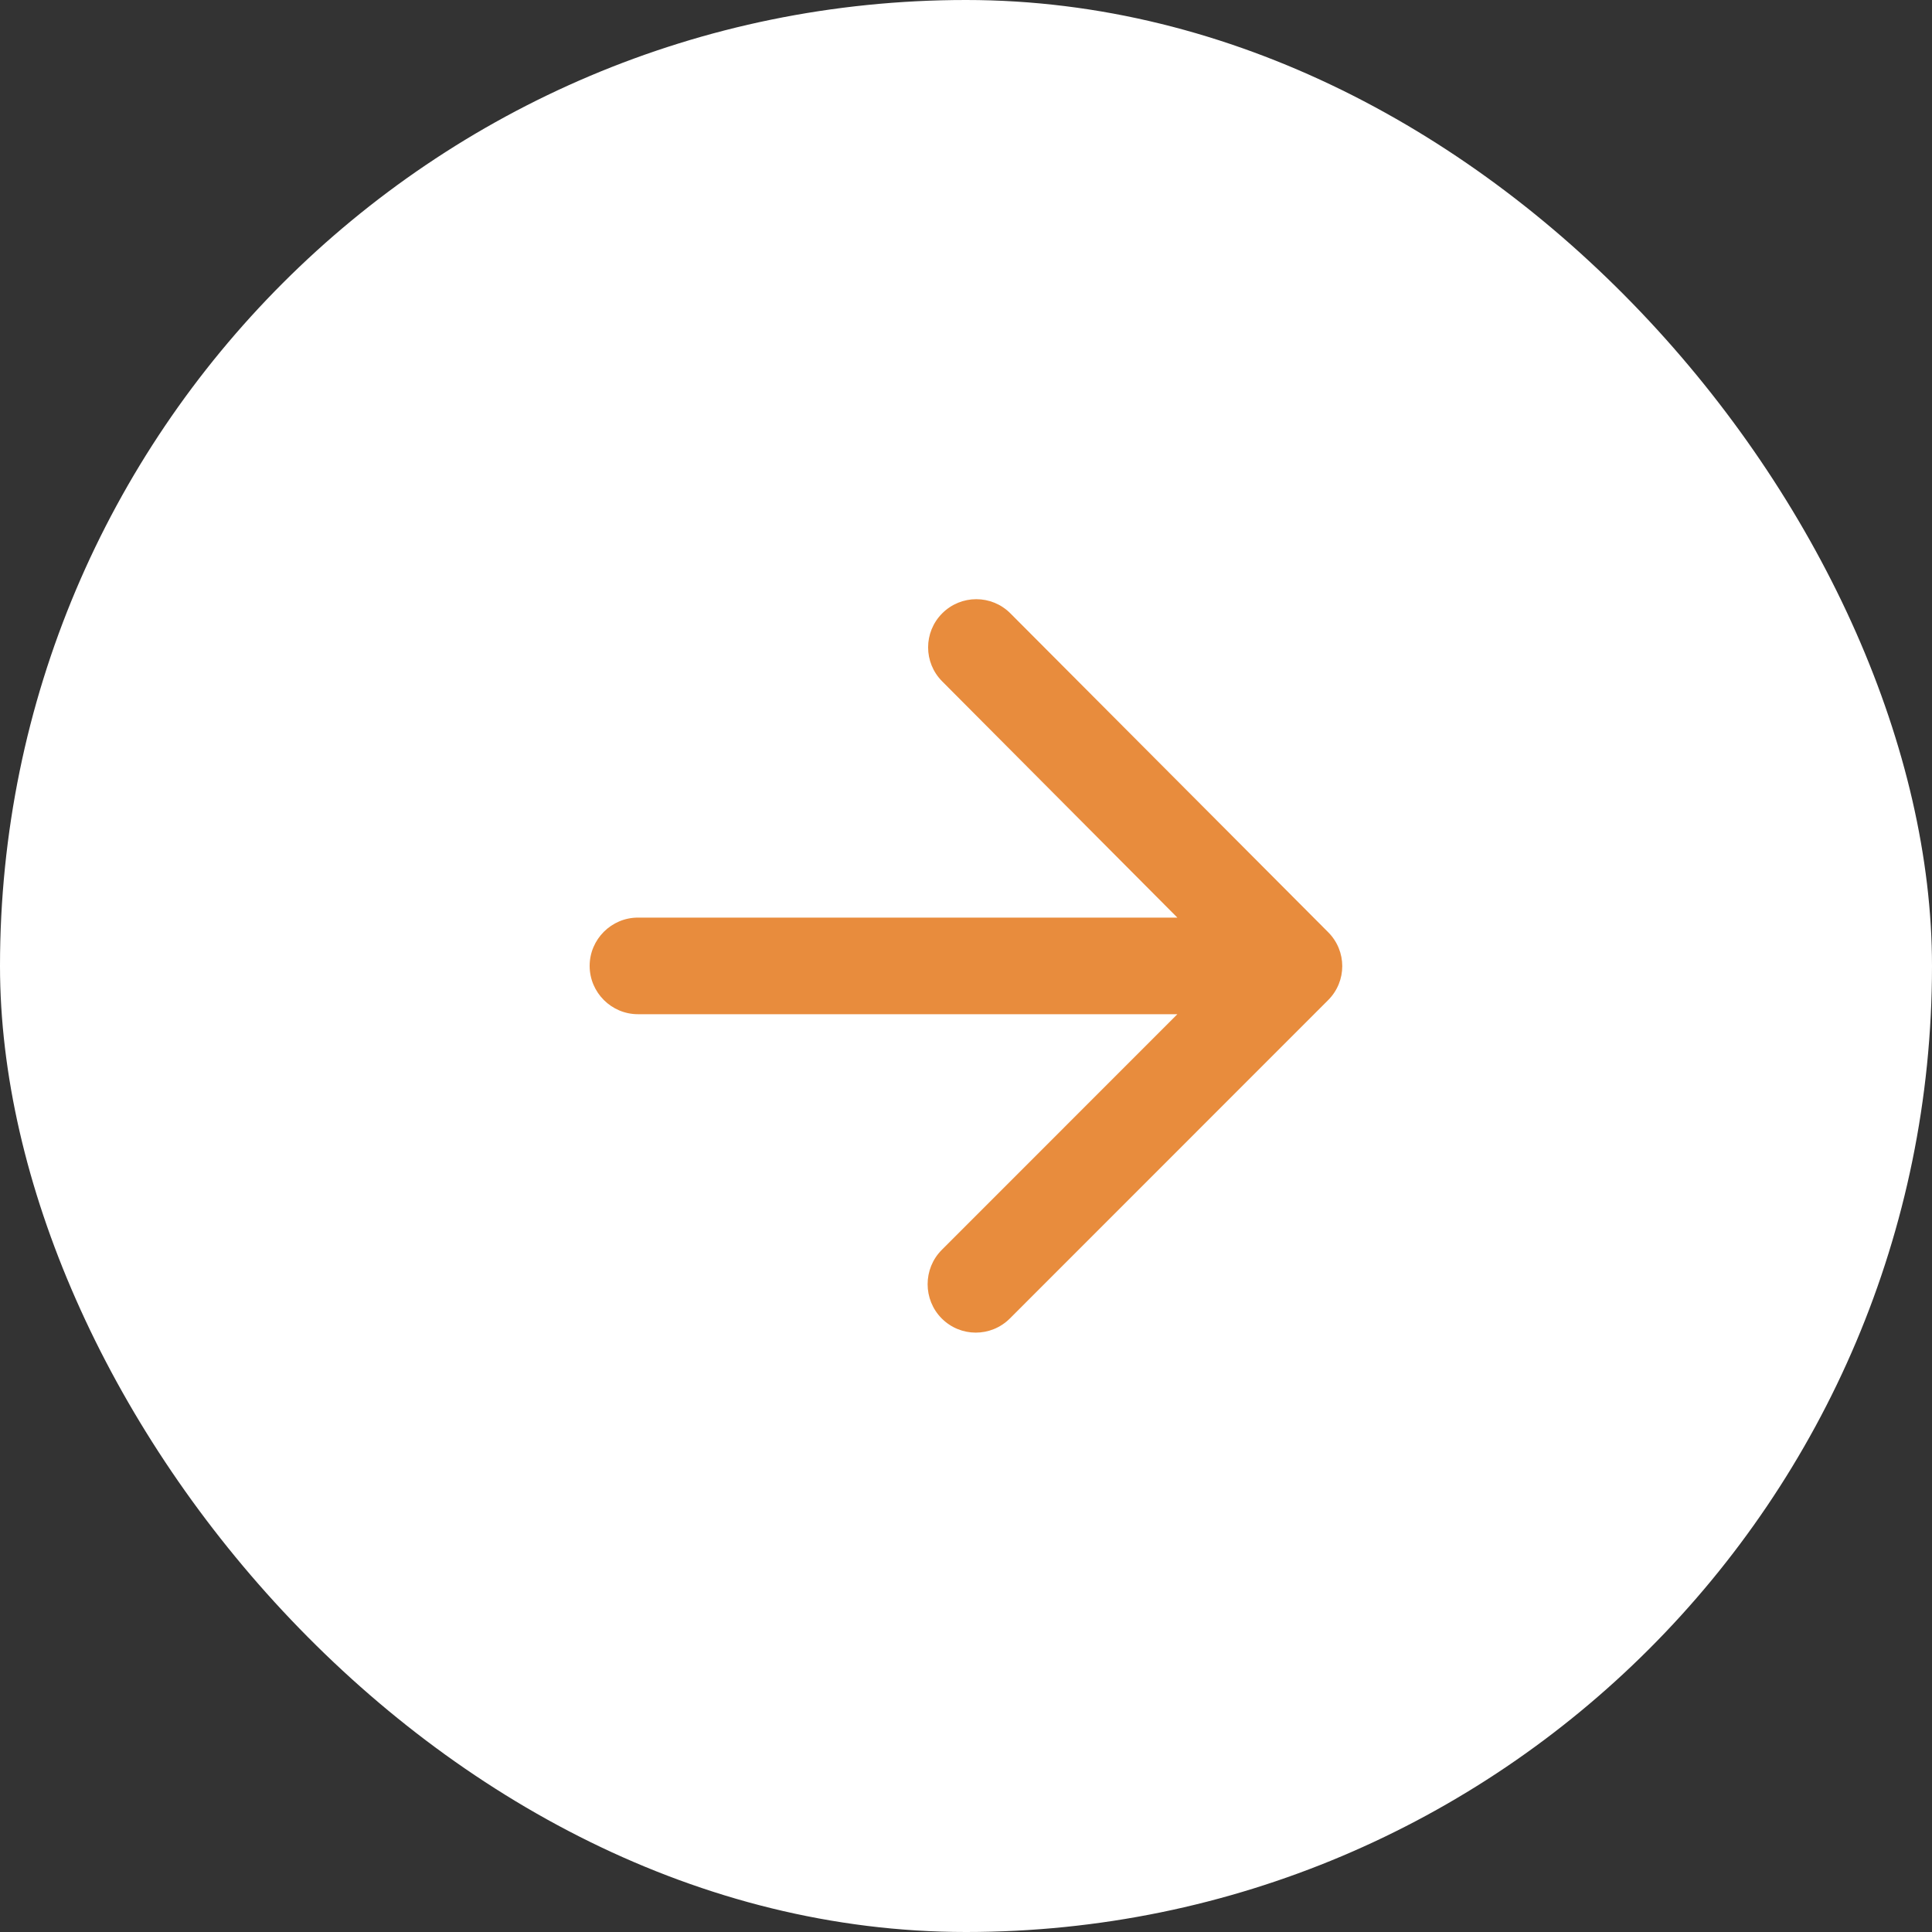
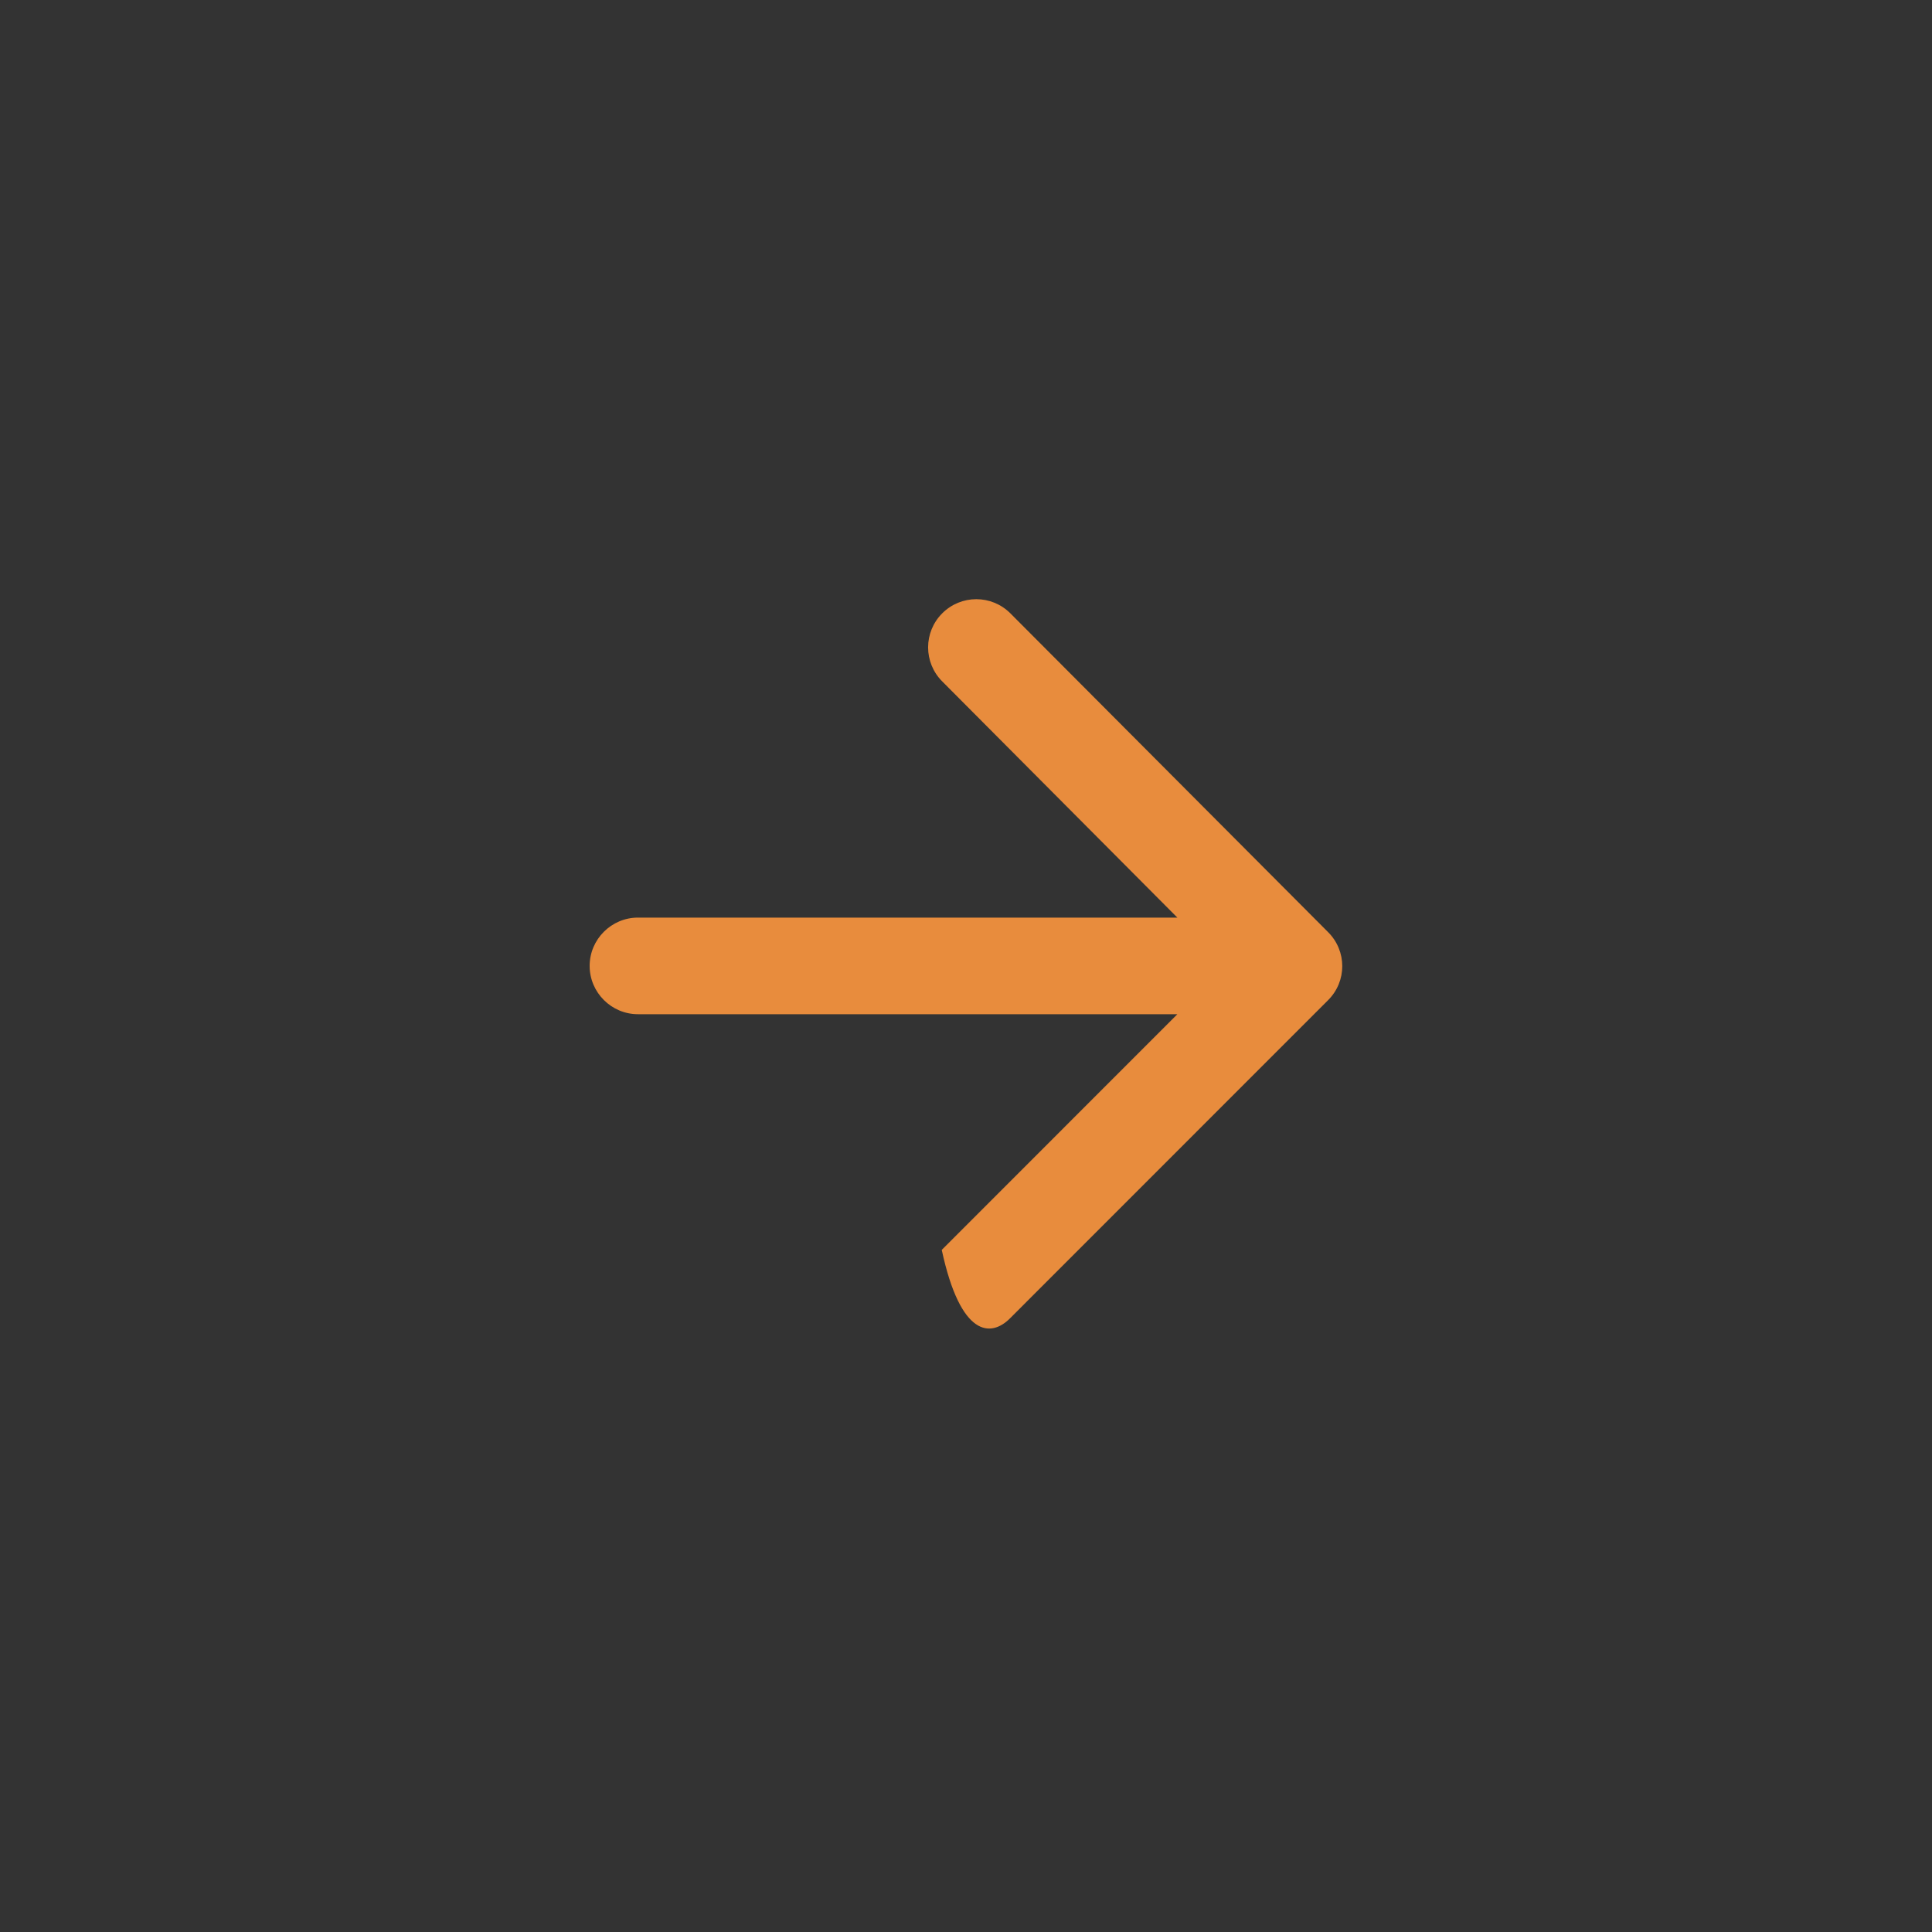
<svg xmlns="http://www.w3.org/2000/svg" width="20" height="20" viewBox="0 0 20 20" fill="none">
  <rect x="0" y="0" width="20" height="20" fill="#333333" stroke="none" />
-   <rect width="20" height="20" rx="10" fill="white" />
-   <path d="M6.604 10.499H12.188L9.749 12.939C9.554 13.134 9.554 13.454 9.749 13.649C9.944 13.844 10.258 13.844 10.454 13.649L13.748 10.354C13.944 10.159 13.944 9.844 13.748 9.649L10.459 6.349C10.264 6.154 9.949 6.154 9.754 6.349C9.559 6.544 9.559 6.859 9.754 7.054L12.188 9.499H6.604C6.329 9.499 6.104 9.724 6.104 9.999C6.104 10.274 6.329 10.499 6.604 10.499Z" fill="#E88C3D" />
+   <path d="M6.604 10.499H12.188L9.749 12.939C9.944 13.844 10.258 13.844 10.454 13.649L13.748 10.354C13.944 10.159 13.944 9.844 13.748 9.649L10.459 6.349C10.264 6.154 9.949 6.154 9.754 6.349C9.559 6.544 9.559 6.859 9.754 7.054L12.188 9.499H6.604C6.329 9.499 6.104 9.724 6.104 9.999C6.104 10.274 6.329 10.499 6.604 10.499Z" fill="#E88C3D" />
</svg>